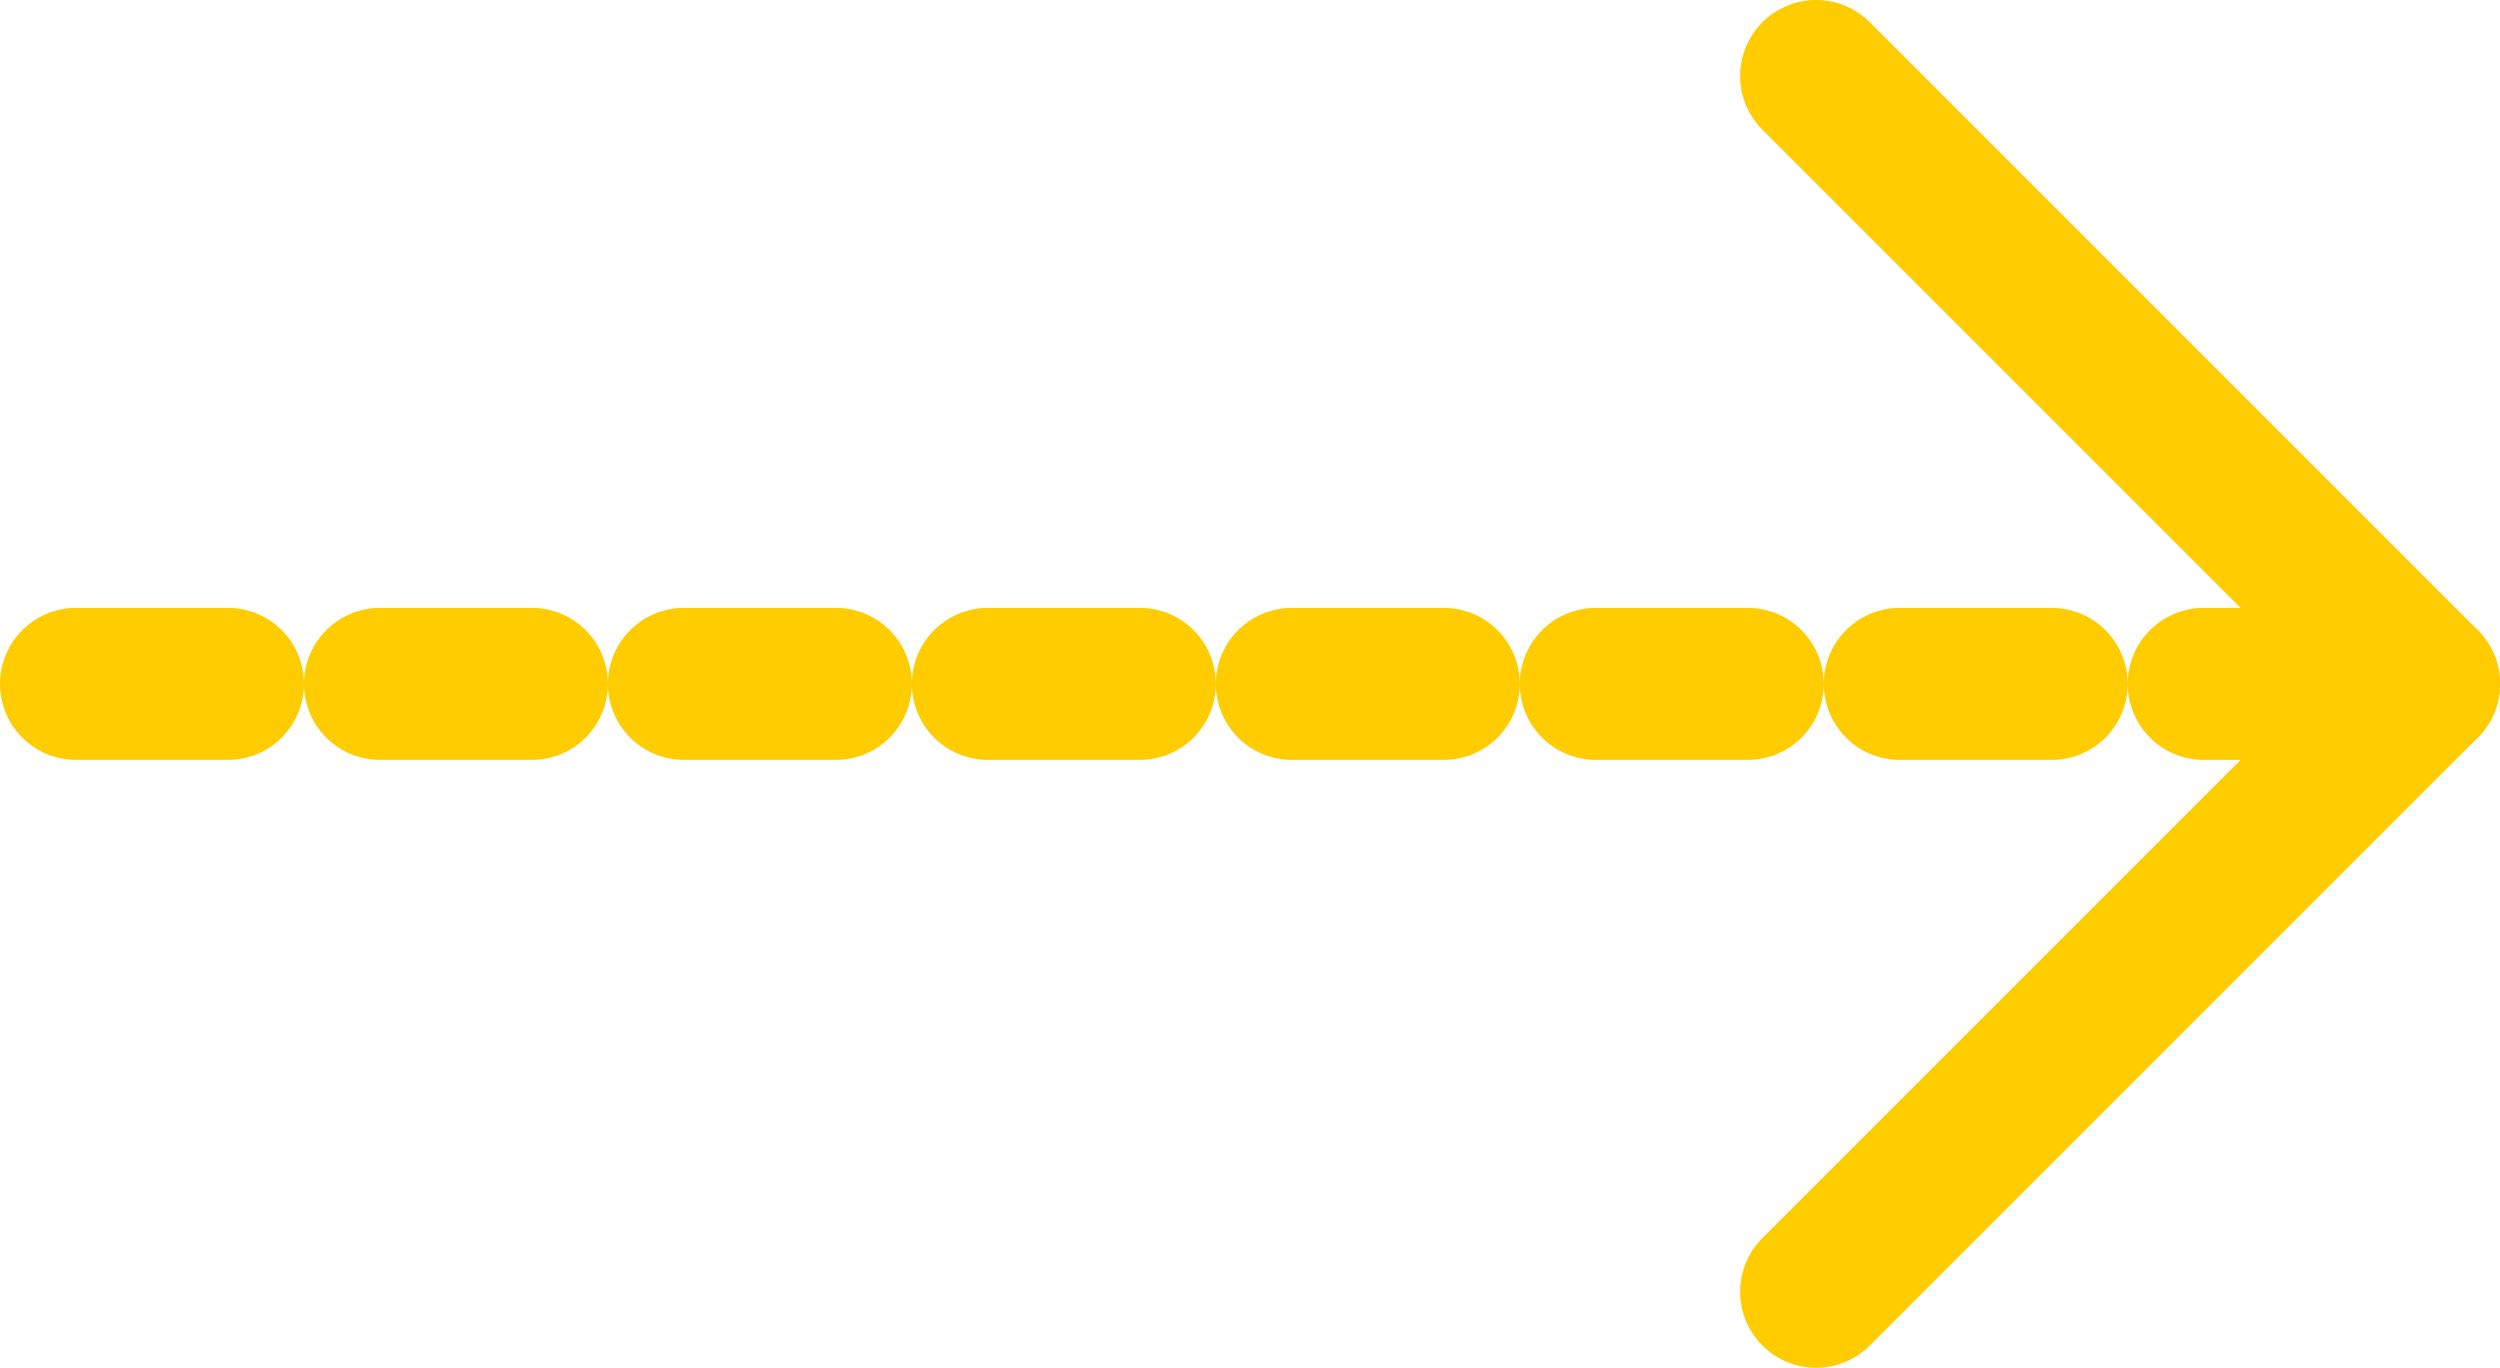
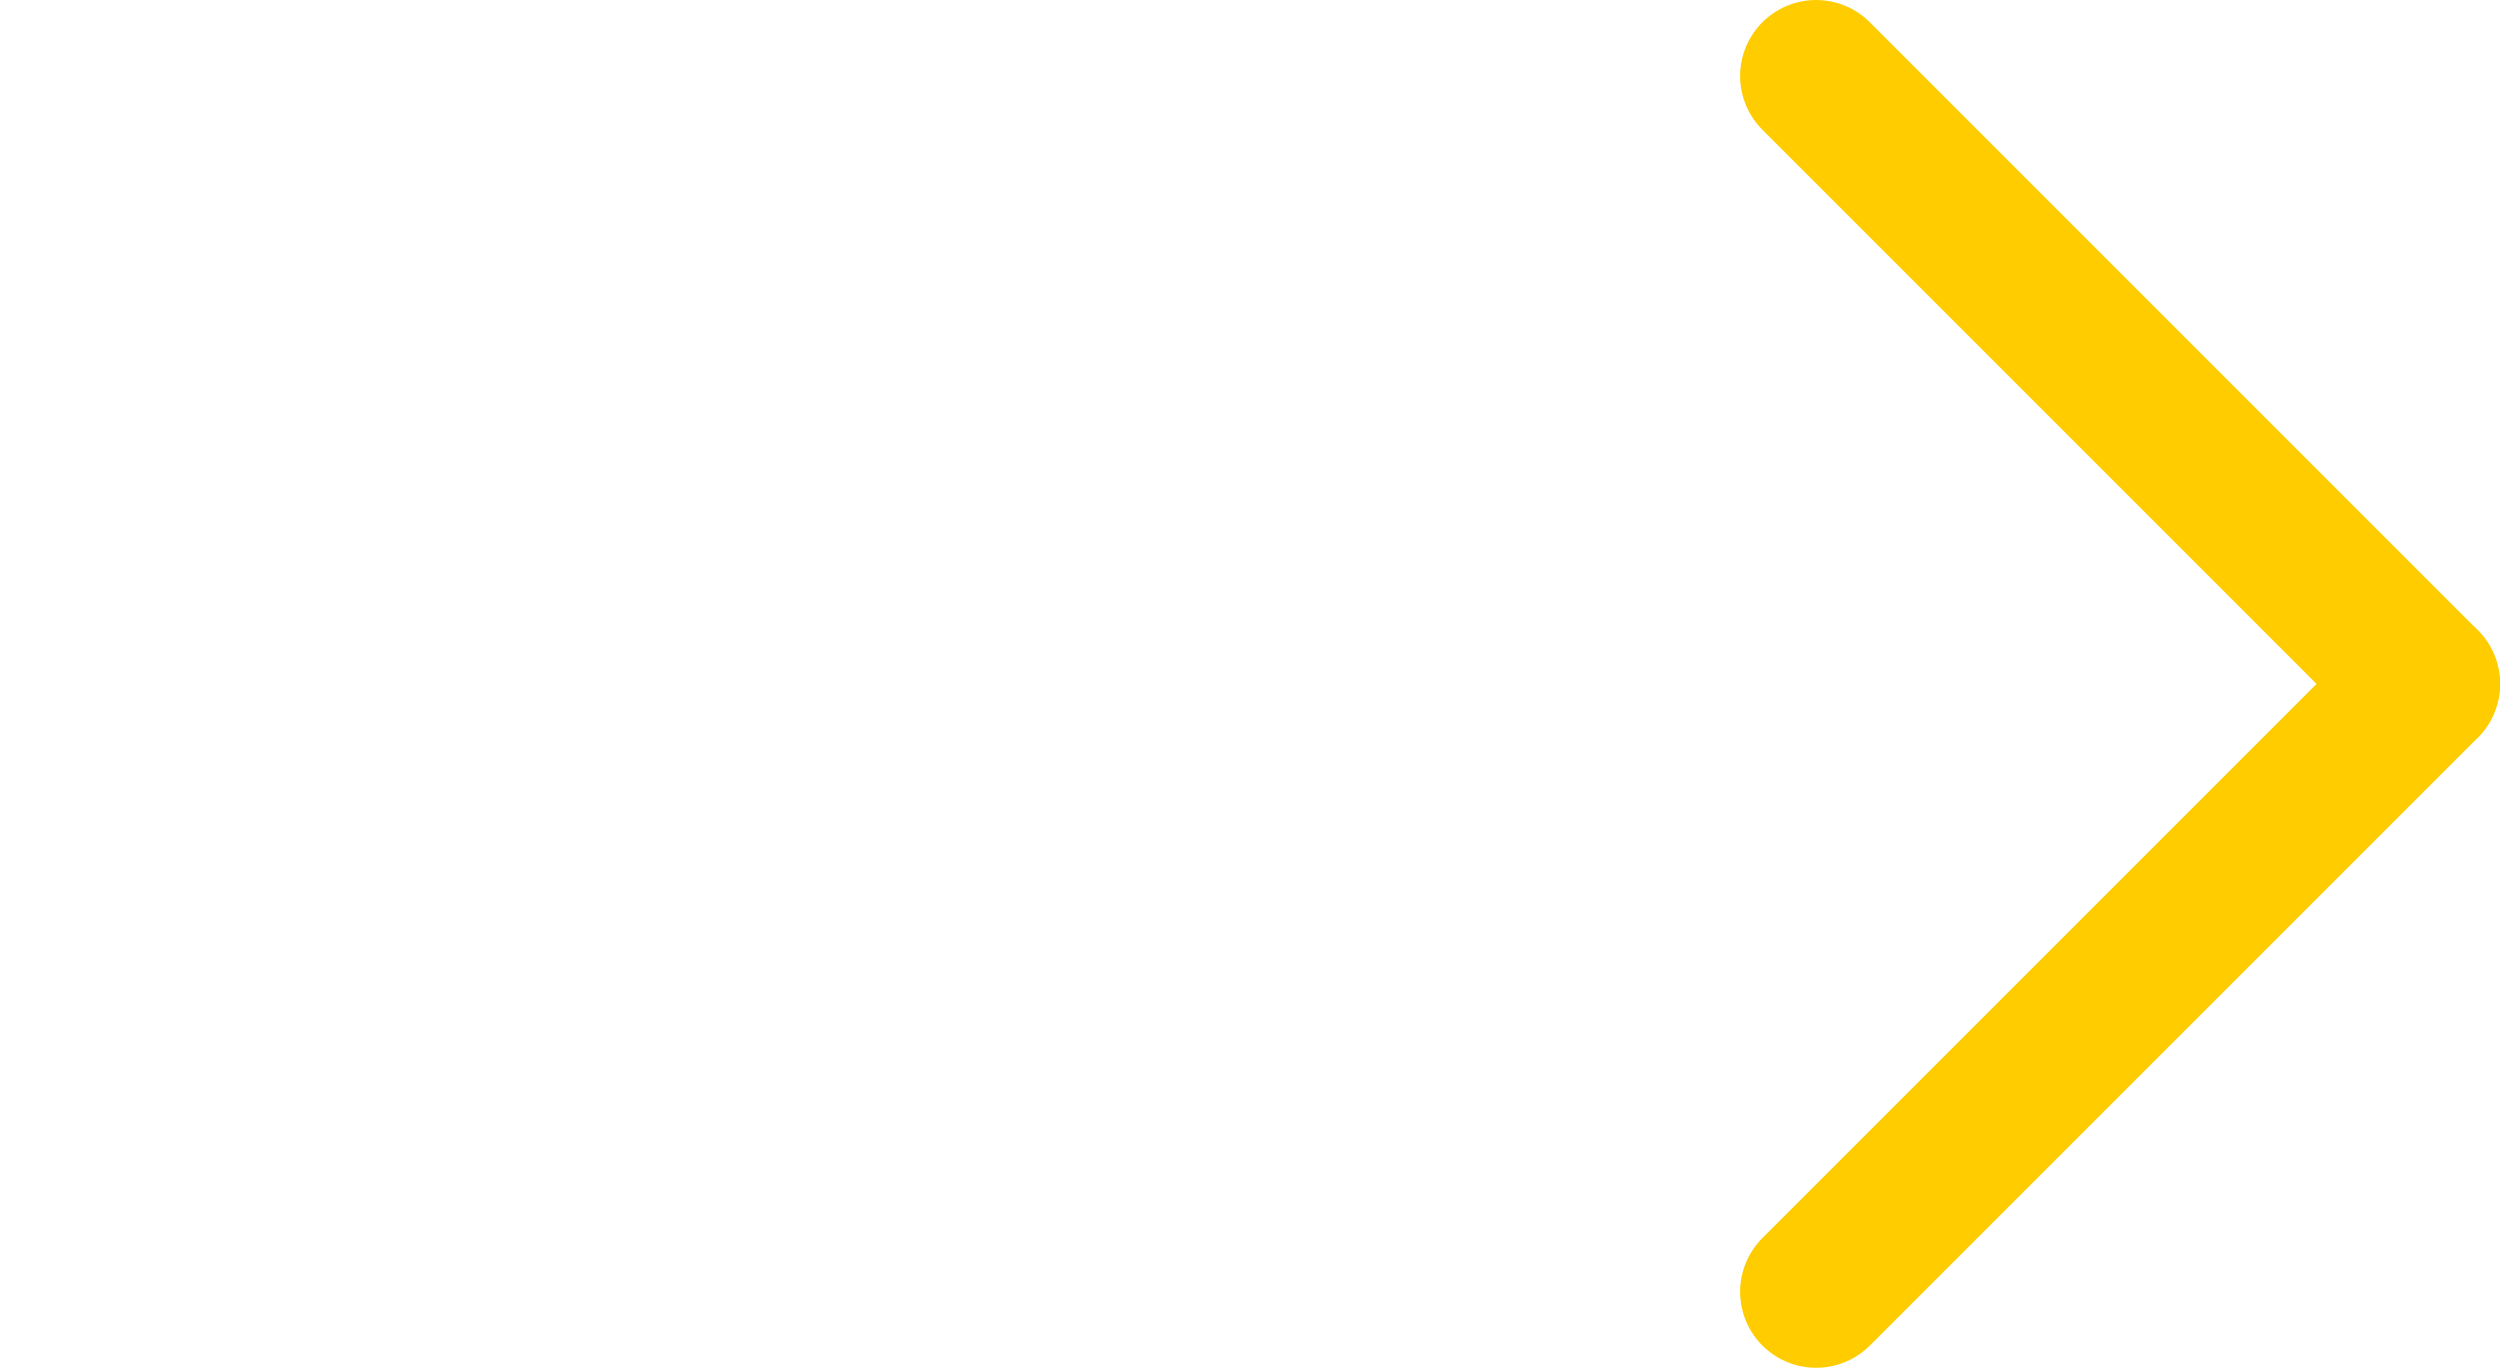
<svg xmlns="http://www.w3.org/2000/svg" xml:space="preserve" width="3290px" height="1800px" version="1.1" style="shape-rendering:geometricPrecision; text-rendering:geometricPrecision; image-rendering:optimizeQuality; fill-rule:evenodd; clip-rule:evenodd" viewBox="0 0 2264.46 1238.91">
  <defs>
    <style type="text/css">
   
    .str0 {stroke:#FFCC00;stroke-width:137.66;stroke-linecap:round;stroke-linejoin:round;stroke-miterlimit:22.926}
    .str1 {stroke:#FFCC00;stroke-width:137.66;stroke-linecap:round;stroke-linejoin:round;stroke-miterlimit:22.926;stroke-dasharray:137.66 137.66}
    .fil0 {fill:none}
   
  </style>
  </defs>
  <g id="Warstwa_x0020_1">
    <line class="fil0 str0" x1="1645" y1="68.83" x2="2195.63" y2="619.46" />
    <line class="fil0 str0" x1="1645" y1="1170.08" x2="2195.63" y2="619.46" />
-     <line class="fil0 str1" x1="68.83" y1="619.46" x2="2195.63" y2="619.46" />
  </g>
</svg>